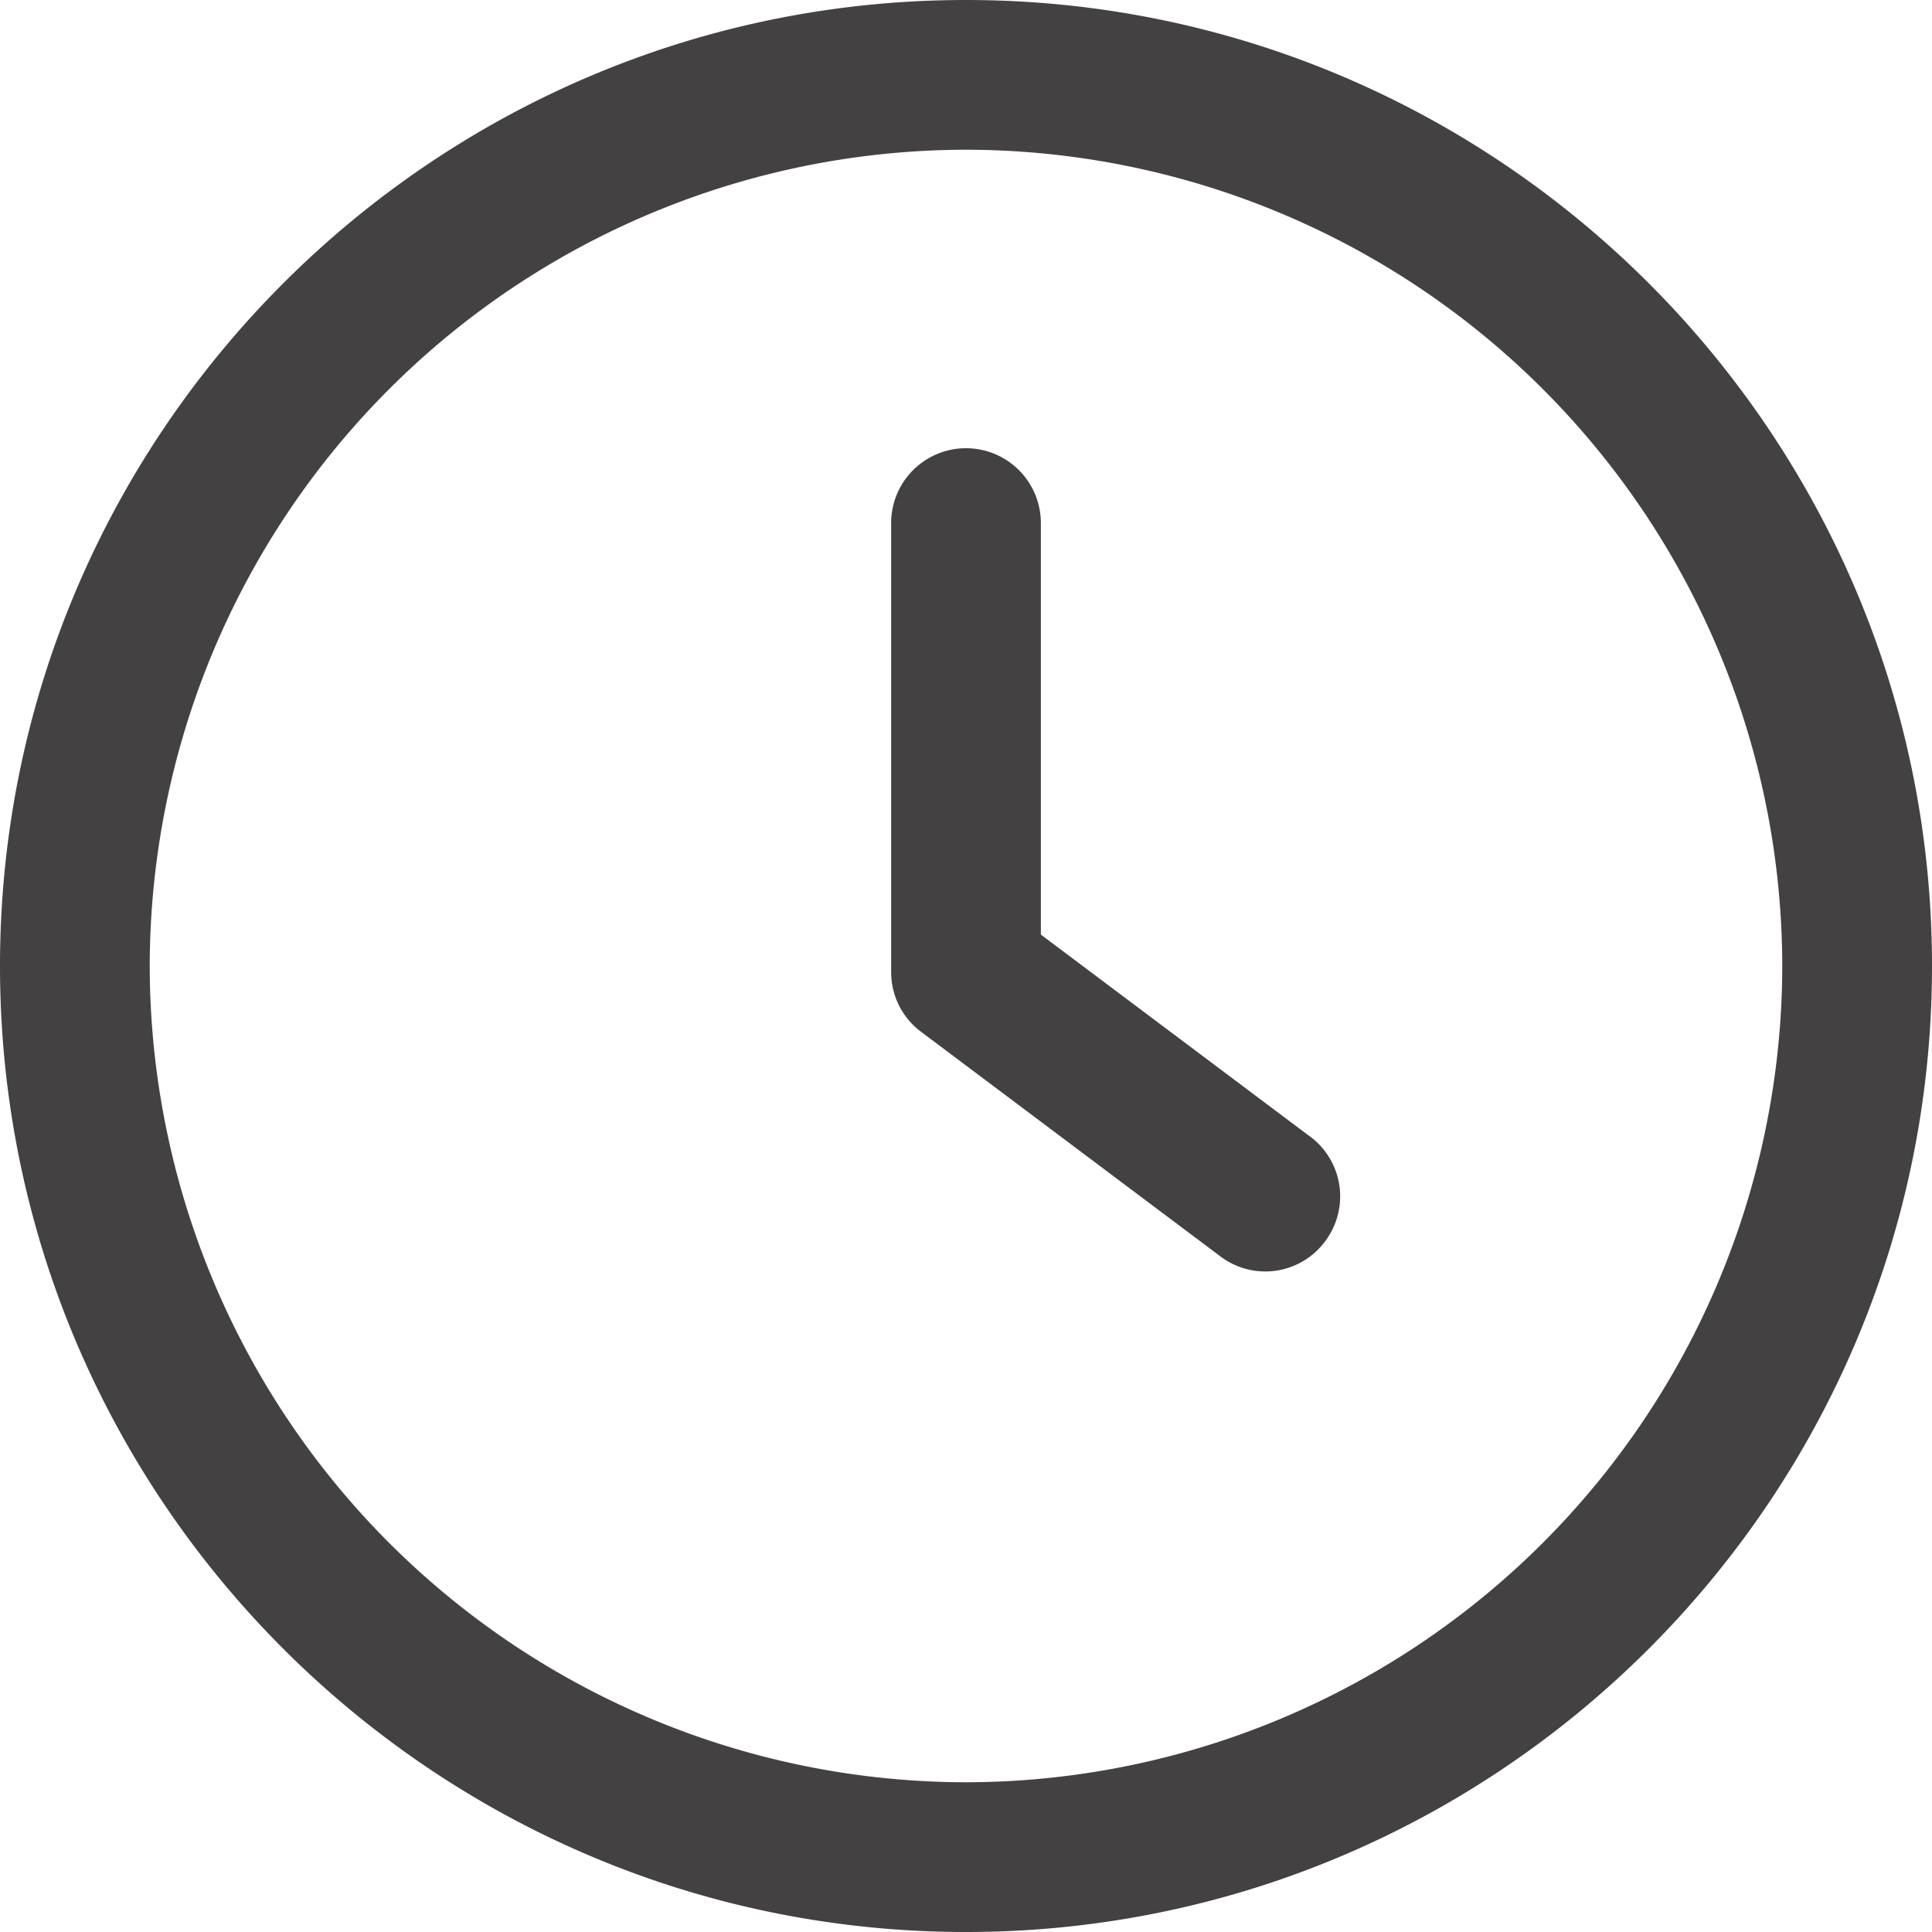
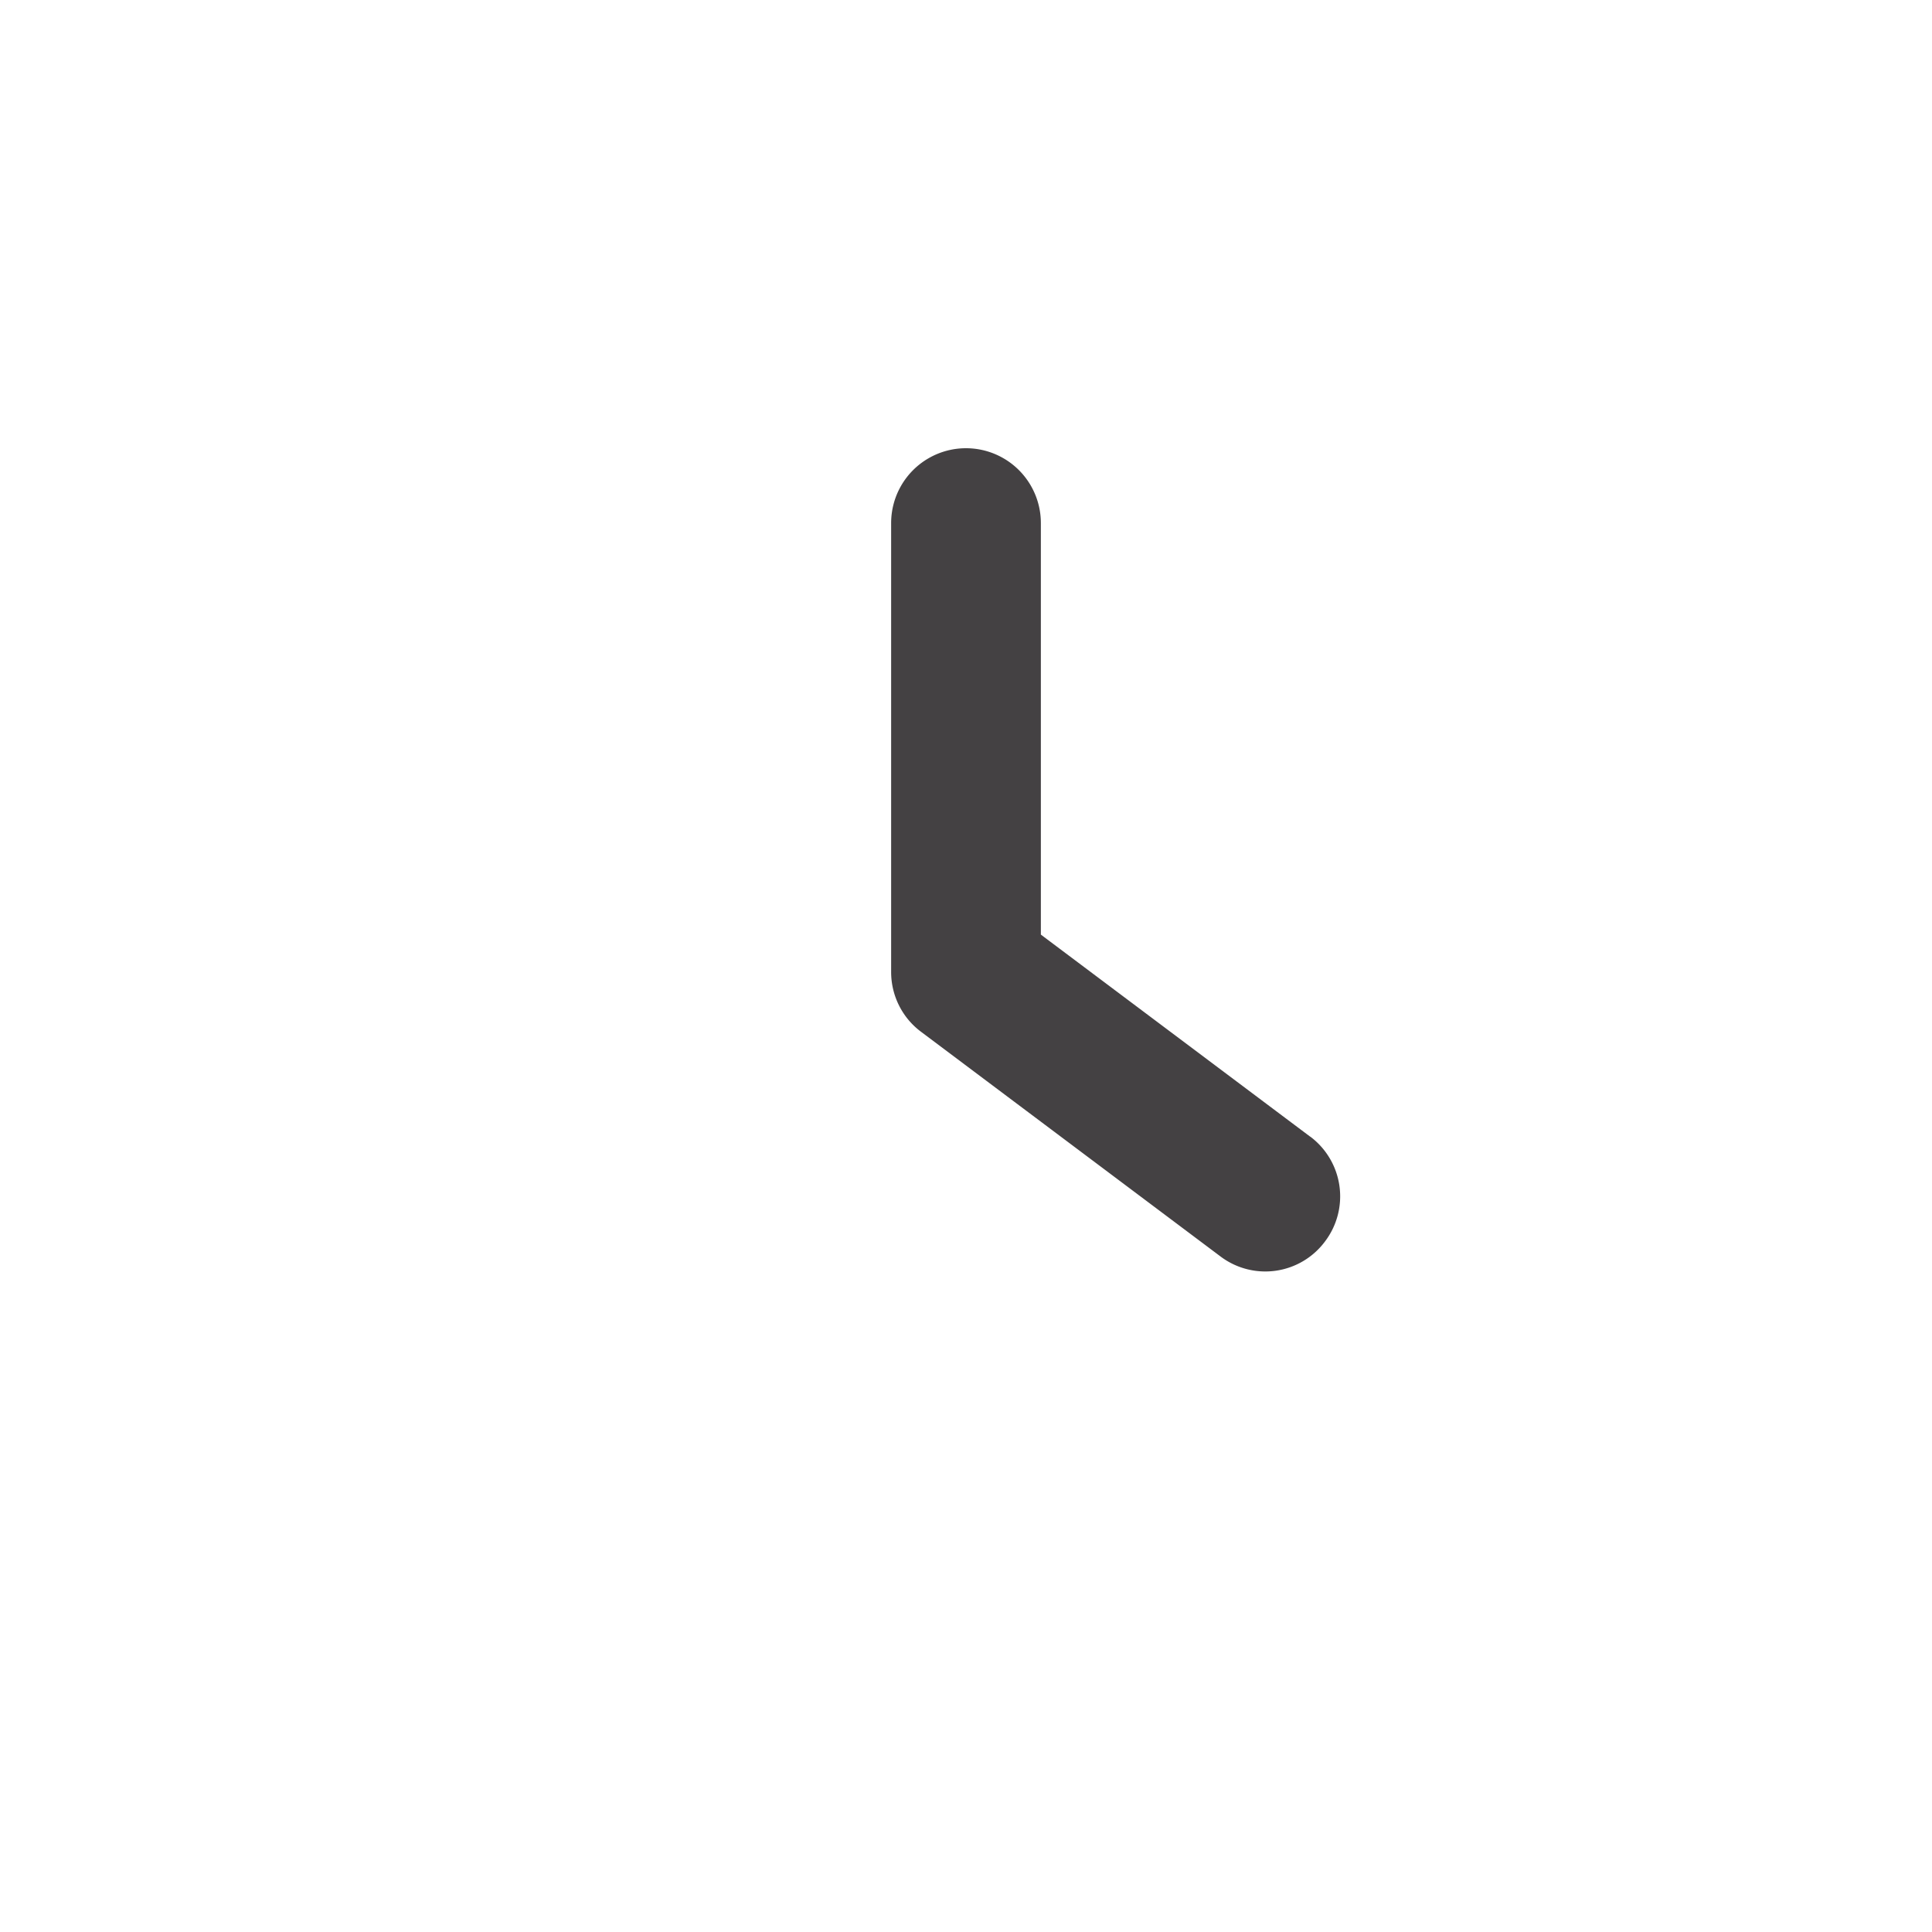
<svg xmlns="http://www.w3.org/2000/svg" width="16" height="16" fill="none">
  <g clip-path="url(#a)" fill="#444143">
    <path d="M10.85 9.413 8.62 7.74V4.332a.62.62 0 1 0-1.24 0V8.05c0 .195.092.379.248.495l2.479 1.86a.616.616 0 0 0 .867-.125.618.618 0 0 0-.123-.867Z" />
-     <path d="M8 0C3.589 0 0 3.589 0 8c0 4.412 3.589 8 8 8 4.412 0 8-3.588 8-8 0-4.411-3.588-8-8-8Zm0 14.76A6.769 6.769 0 0 1 1.24 8 6.769 6.769 0 0 1 8 1.24 6.769 6.769 0 0 1 14.76 8 6.77 6.77 0 0 1 8 14.76Z" />
  </g>
  <defs>
    <clipPath id="a">
      <path fill="#fff" d="M0 0h16v16H0z" />
    </clipPath>
  </defs>
</svg>